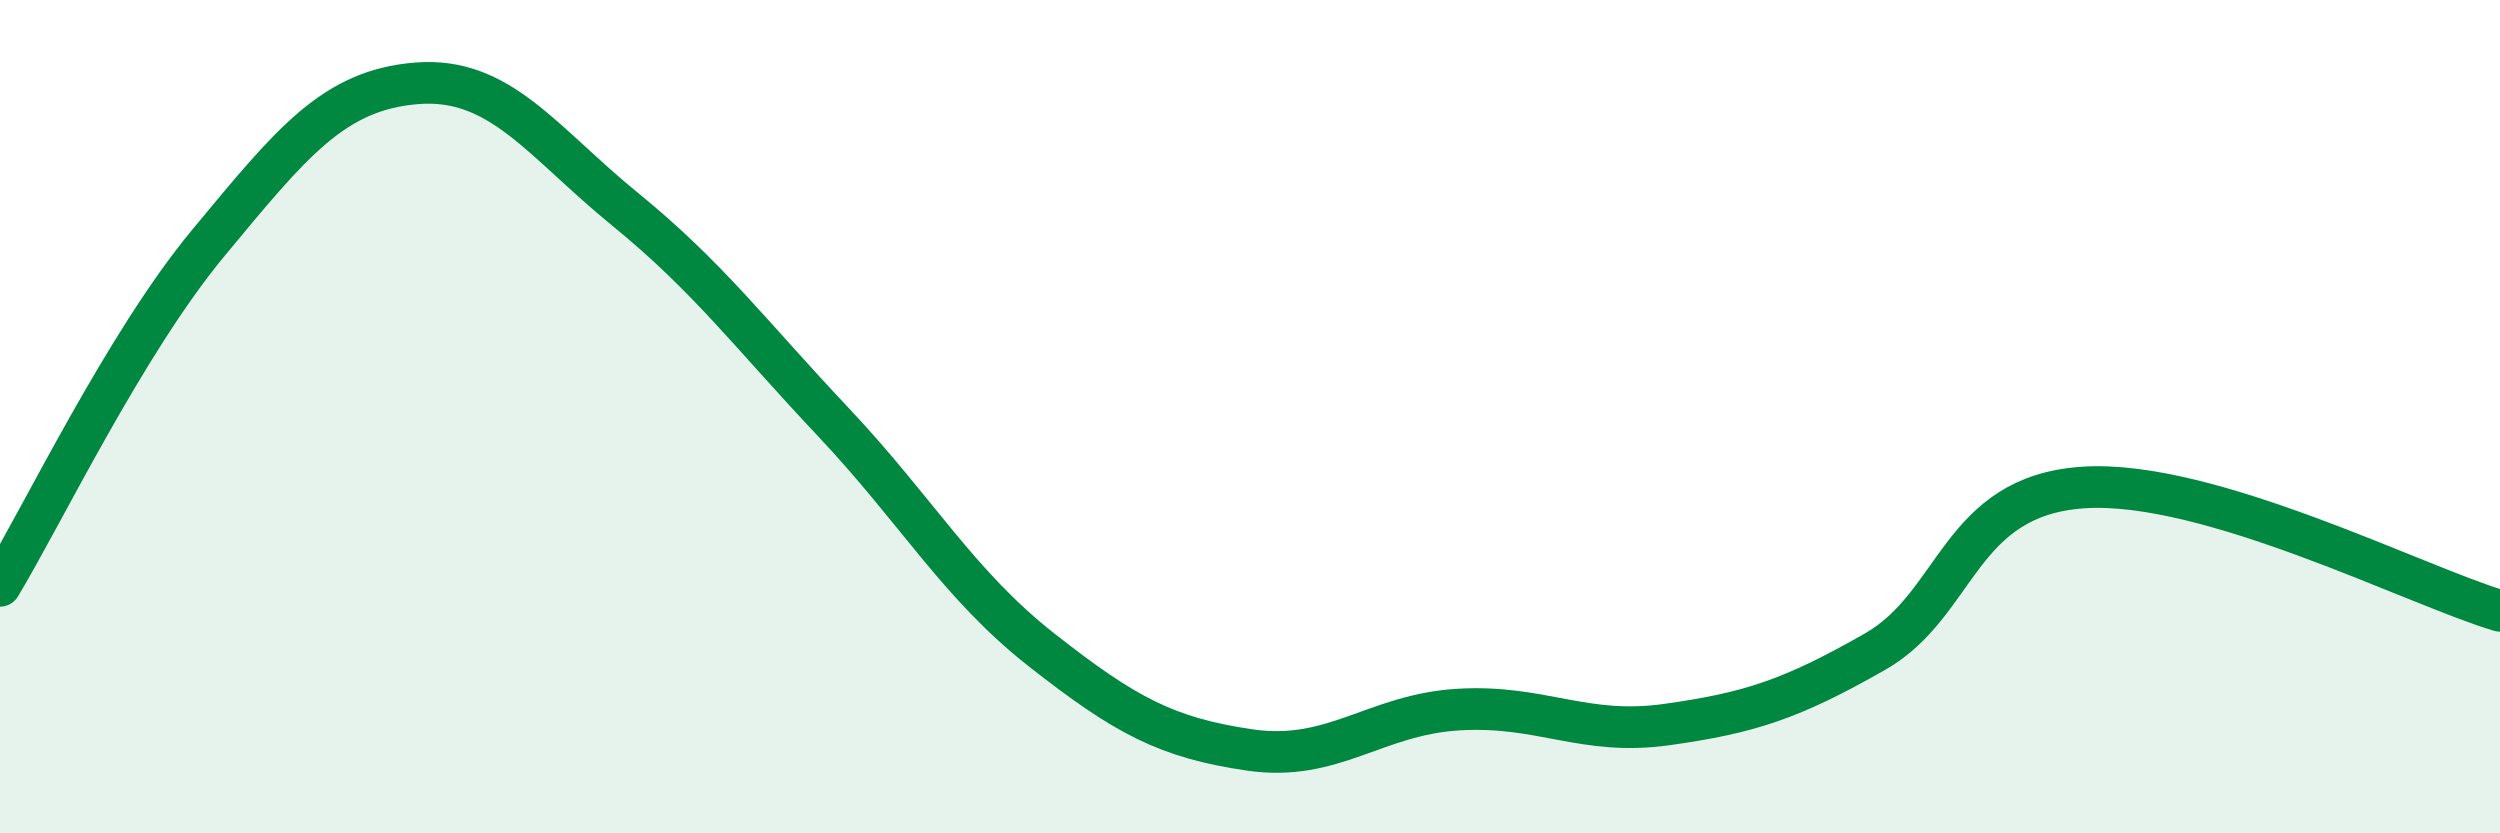
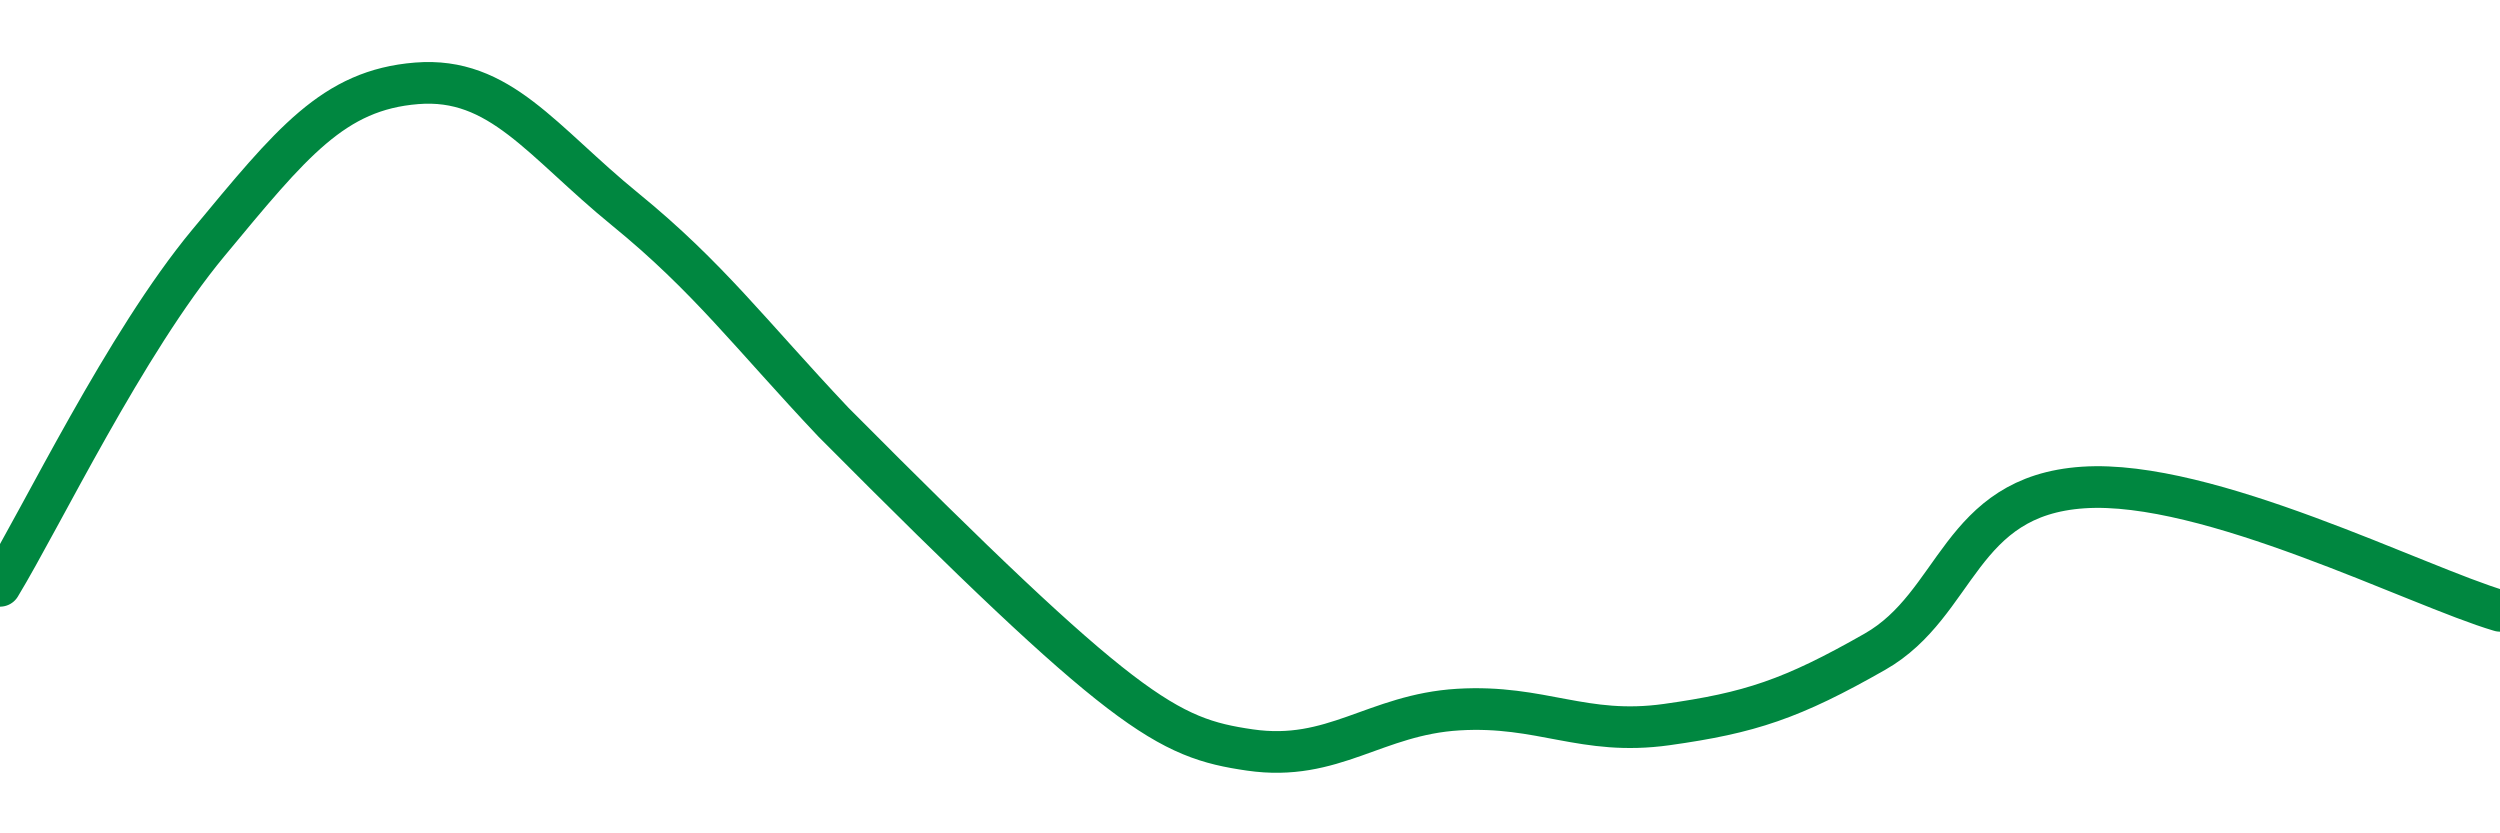
<svg xmlns="http://www.w3.org/2000/svg" width="60" height="20" viewBox="0 0 60 20">
-   <path d="M 0,14.06 C 1,12.41 3,8.24 5,5.83 C 7,3.42 8,2.16 10,2 C 12,1.84 13,3.39 15,5.02 C 17,6.65 18,8.01 20,10.13 C 22,12.25 23,14.03 25,15.6 C 27,17.17 28,17.71 30,18 C 32,18.29 33,17.15 35,17.03 C 37,16.91 38,17.67 40,17.39 C 42,17.11 43,16.78 45,15.64 C 47,14.5 47,11.9 50,11.7 C 53,11.5 58,14.07 60,14.66L60 20L0 20Z" fill="#008740" opacity="0.1" stroke-linecap="round" stroke-linejoin="round" />
-   <path d="M 0,14.06 C 1,12.41 3,8.24 5,5.83 C 7,3.42 8,2.16 10,2 C 12,1.84 13,3.39 15,5.02 C 17,6.65 18,8.01 20,10.13 C 22,12.25 23,14.03 25,15.6 C 27,17.17 28,17.71 30,18 C 32,18.29 33,17.15 35,17.03 C 37,16.91 38,17.67 40,17.39 C 42,17.11 43,16.78 45,15.64 C 47,14.5 47,11.9 50,11.7 C 53,11.5 58,14.07 60,14.66" stroke="#008740" stroke-width="1" fill="none" stroke-linecap="round" stroke-linejoin="round" />
+   <path d="M 0,14.06 C 1,12.41 3,8.24 5,5.83 C 7,3.42 8,2.16 10,2 C 12,1.84 13,3.39 15,5.02 C 17,6.65 18,8.01 20,10.13 C 27,17.17 28,17.71 30,18 C 32,18.29 33,17.15 35,17.03 C 37,16.91 38,17.67 40,17.39 C 42,17.11 43,16.78 45,15.64 C 47,14.5 47,11.9 50,11.7 C 53,11.5 58,14.07 60,14.66" stroke="#008740" stroke-width="1" fill="none" stroke-linecap="round" stroke-linejoin="round" />
</svg>